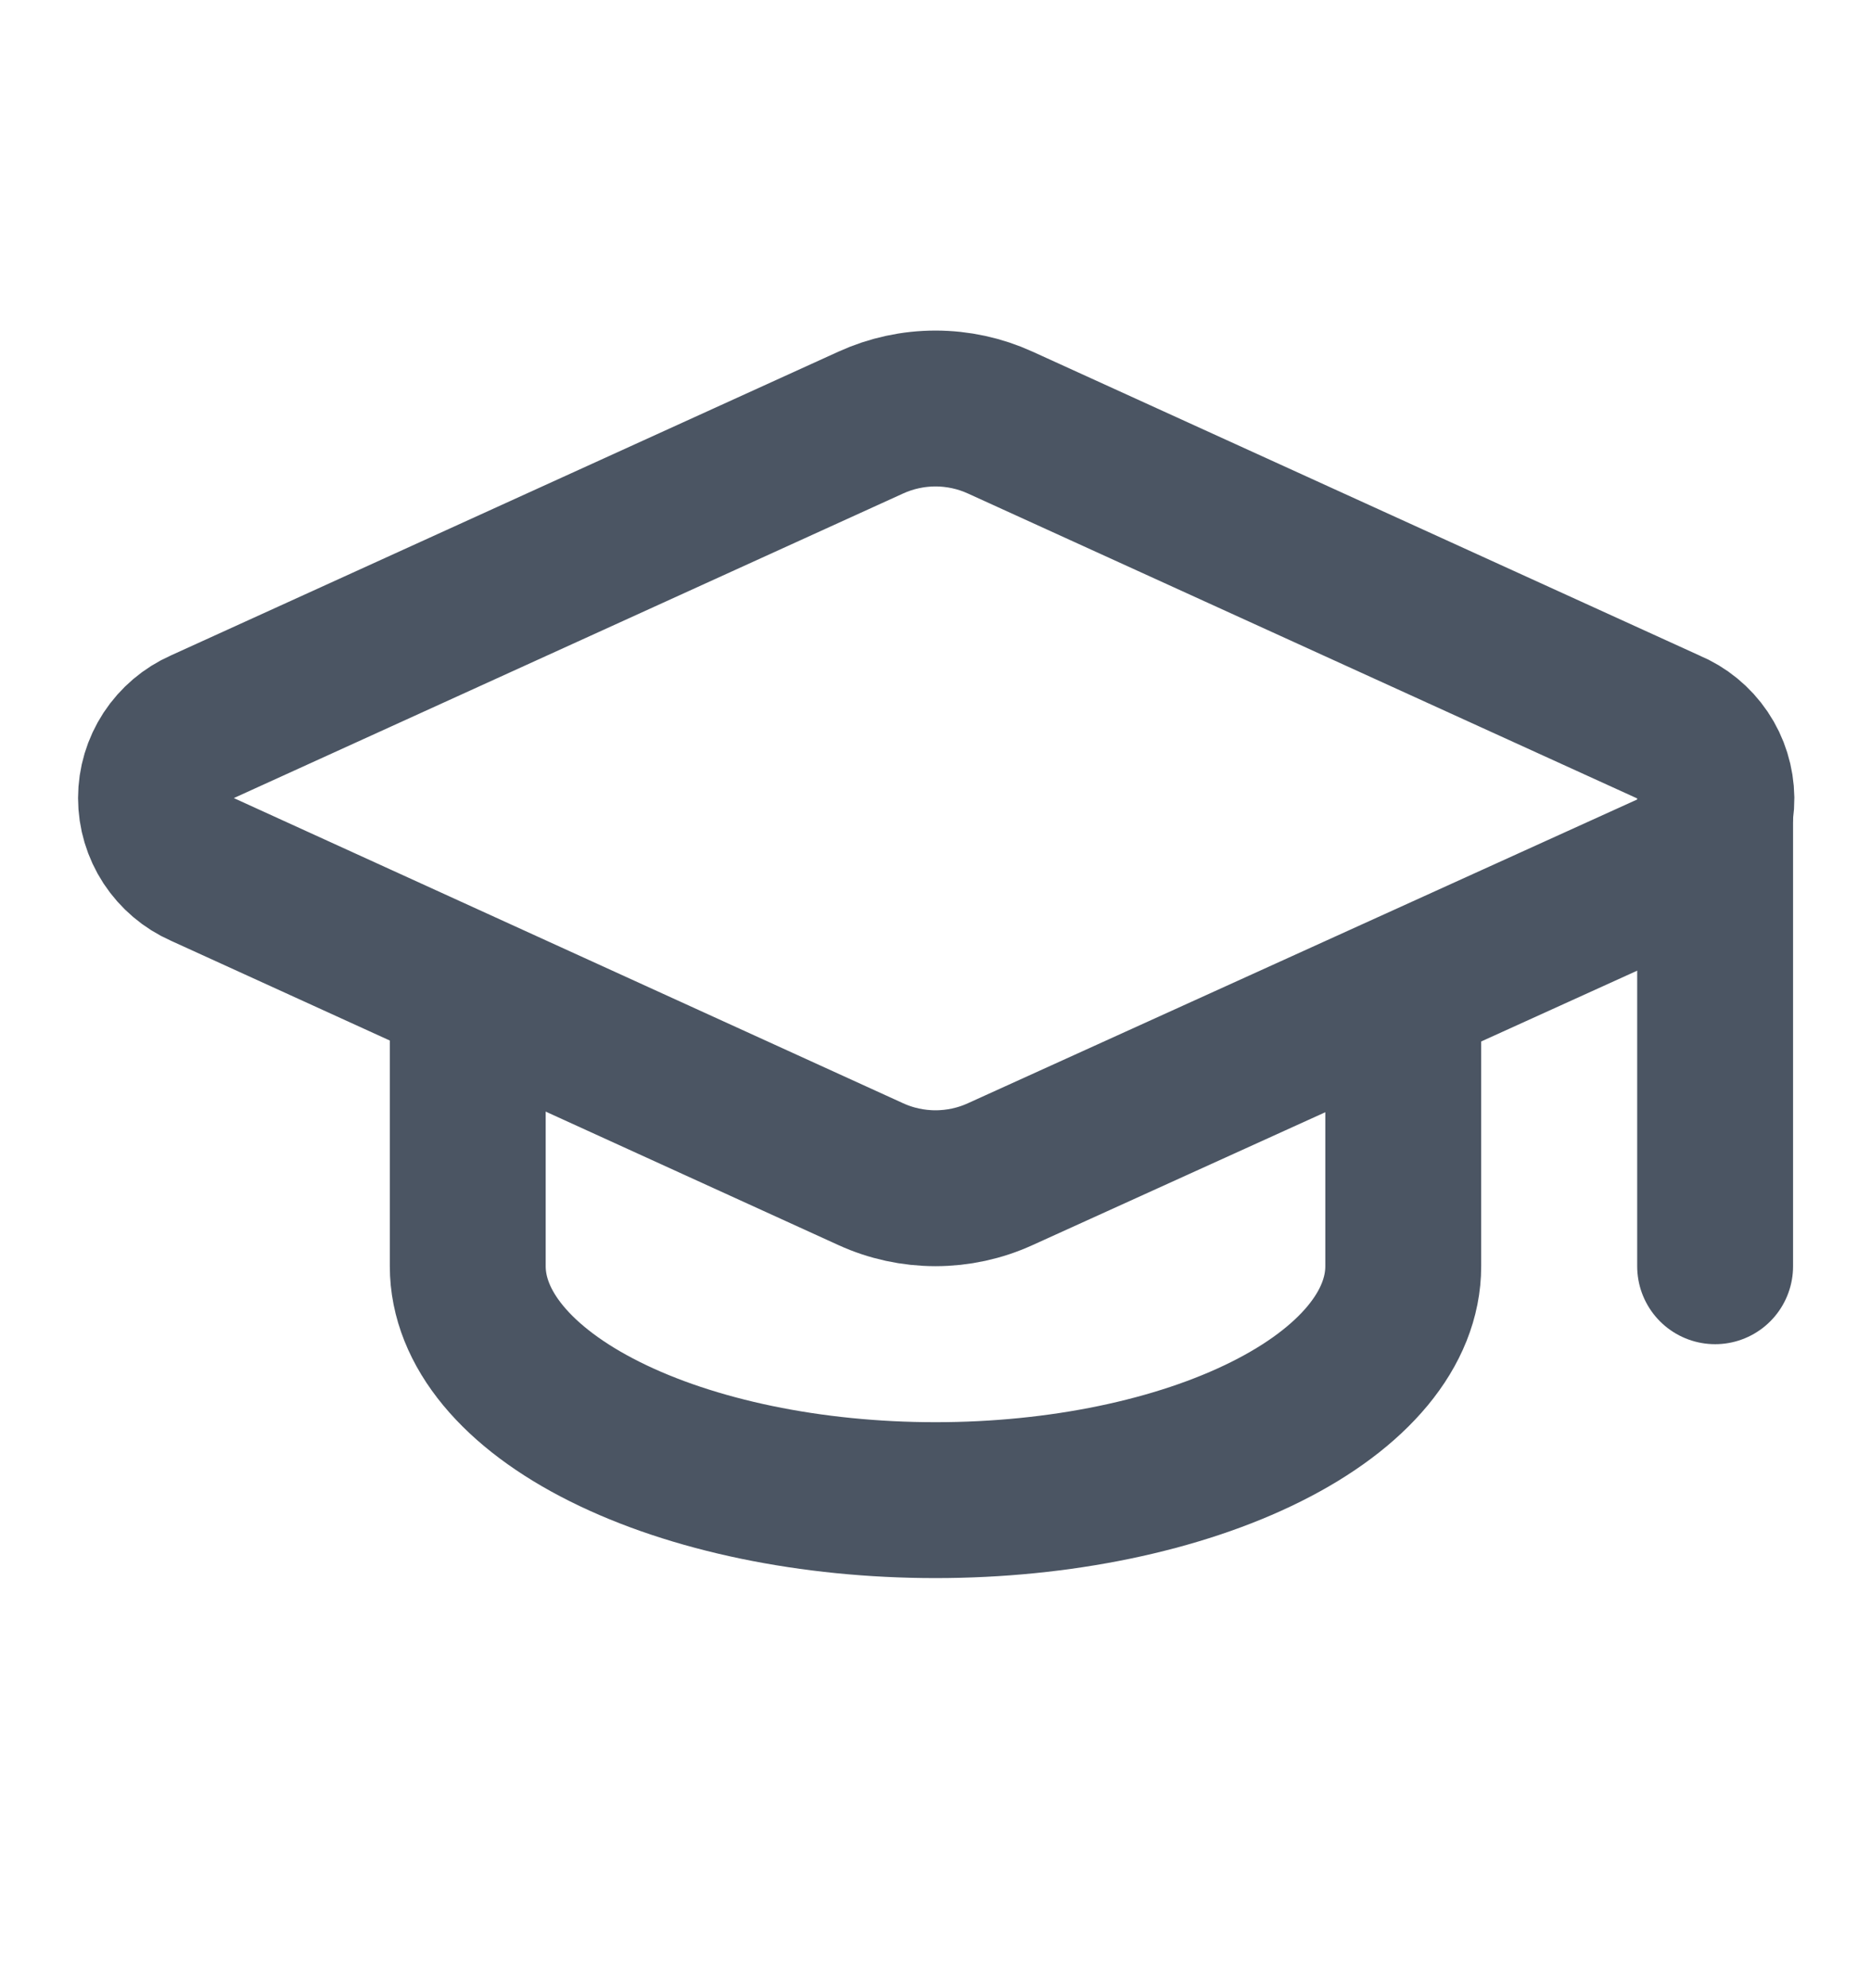
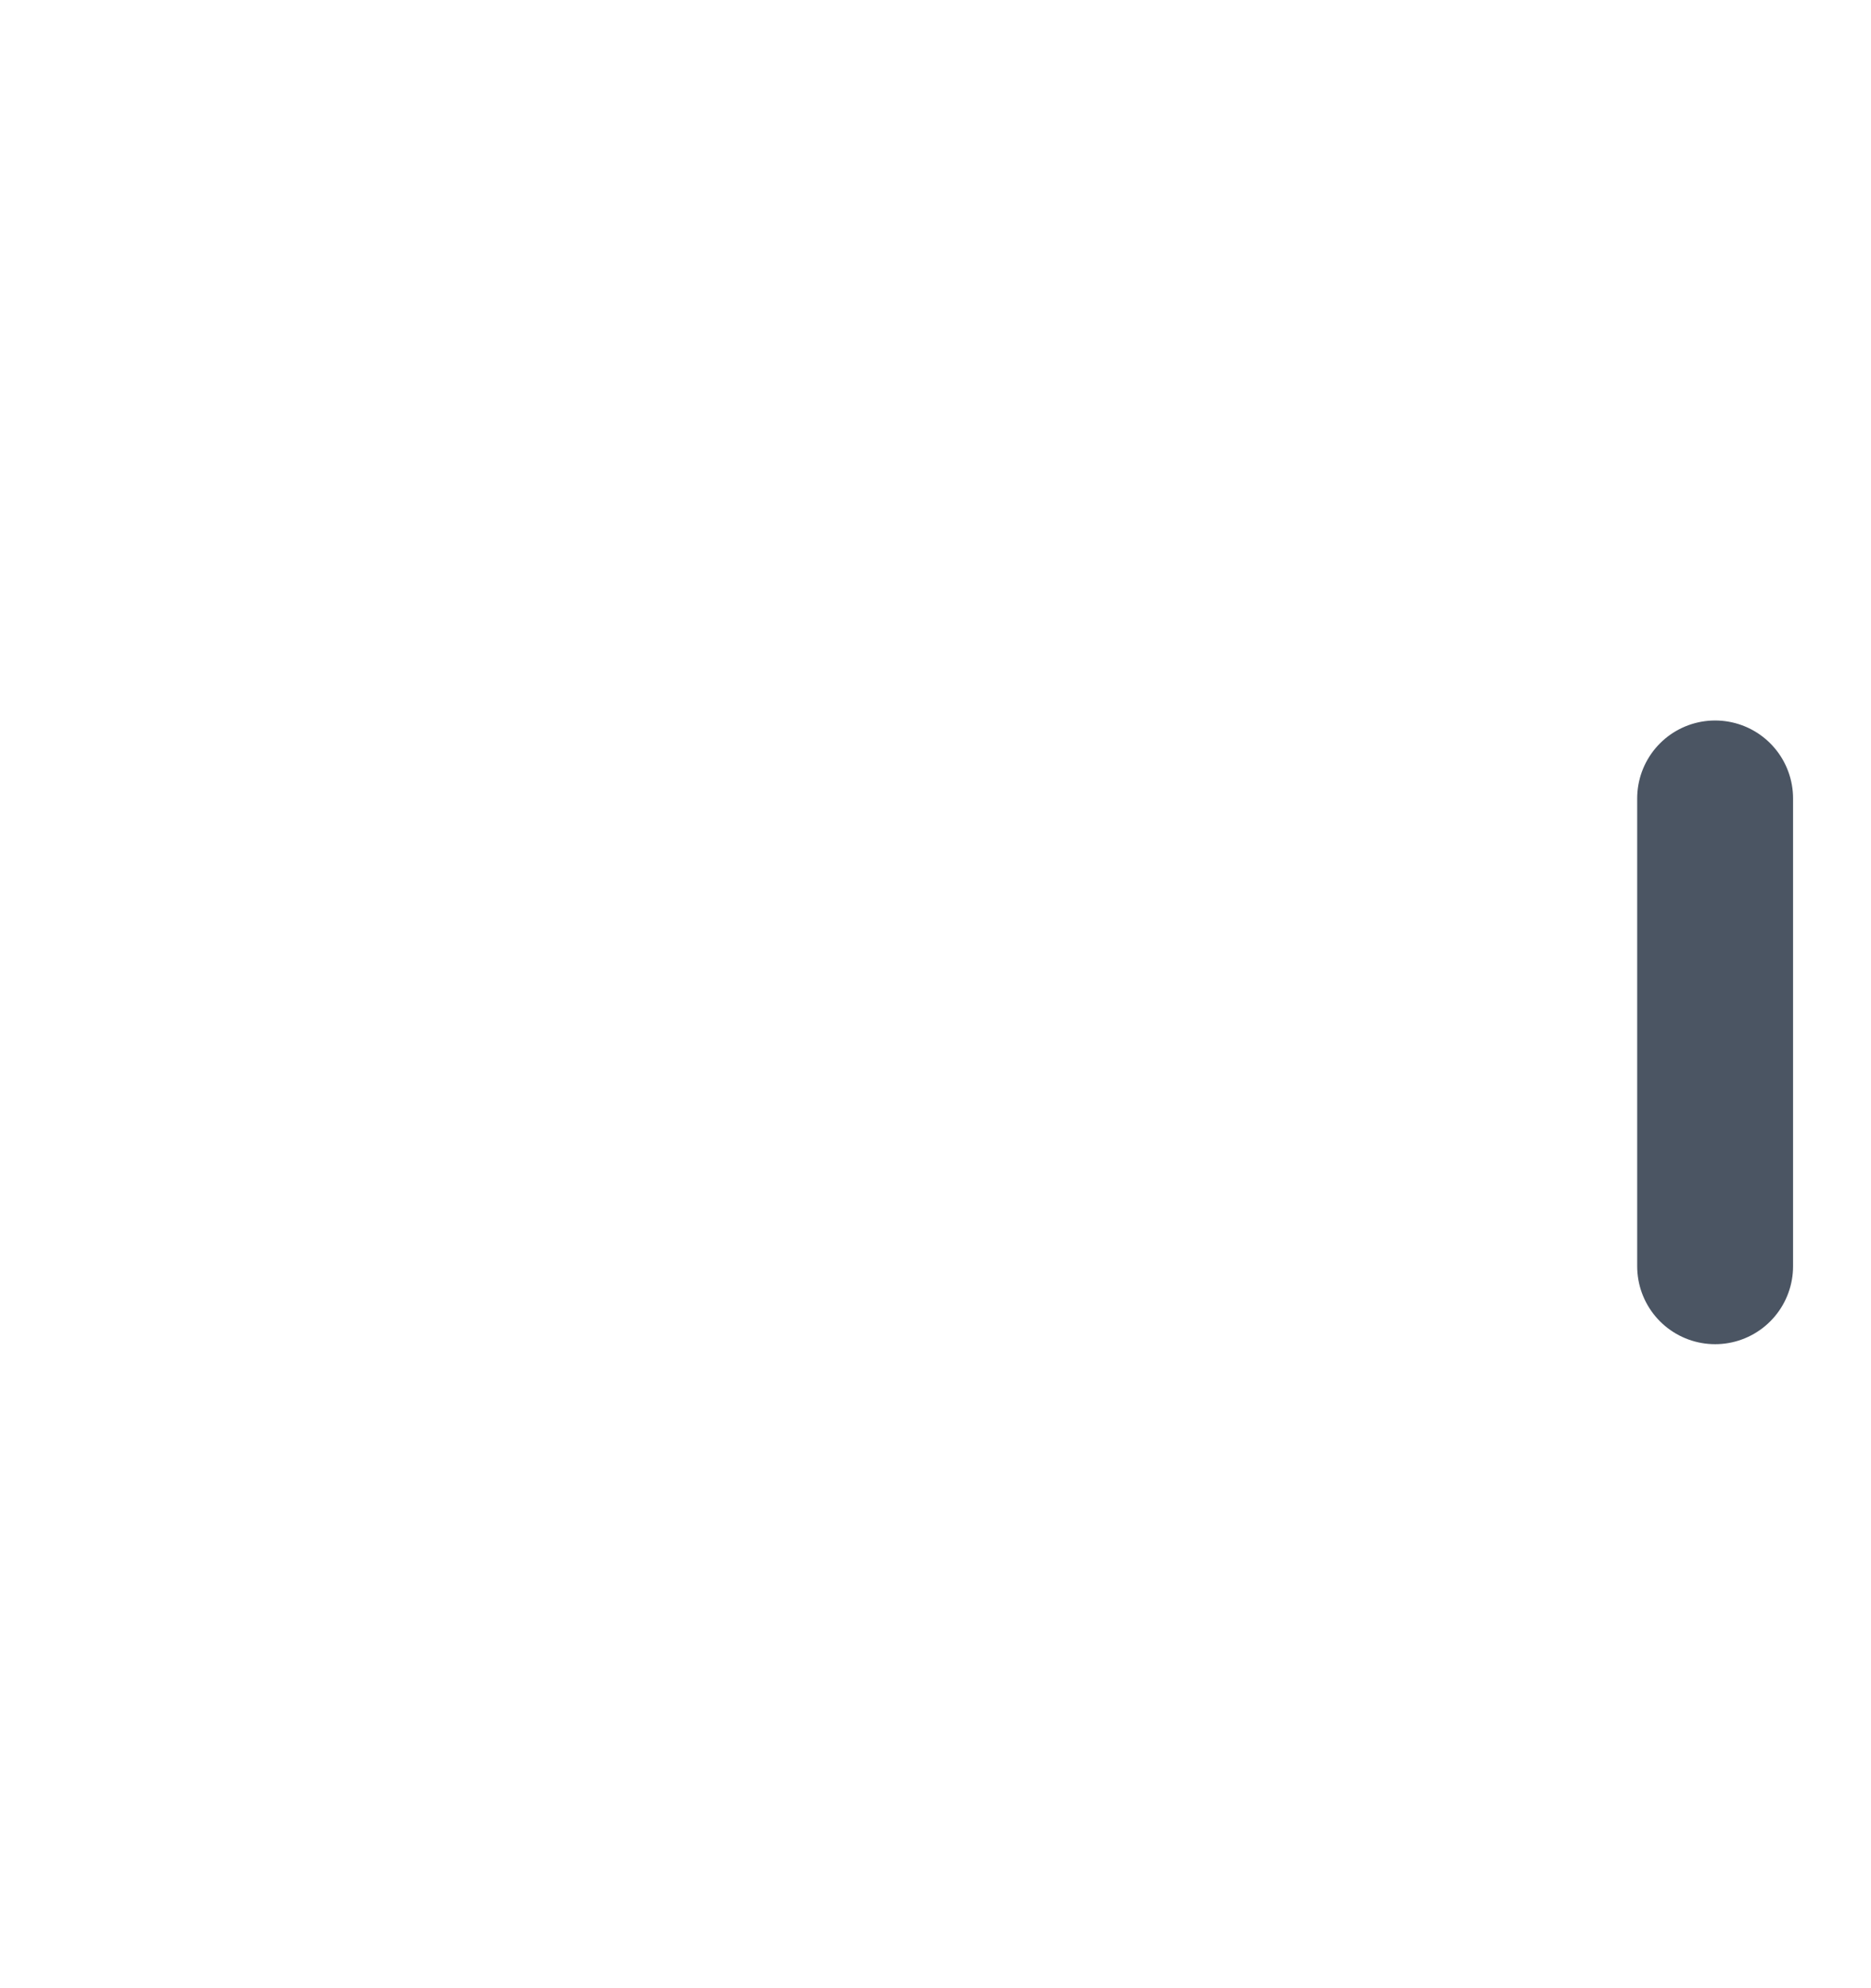
<svg xmlns="http://www.w3.org/2000/svg" width="16" height="17" viewBox="0 0 16 17" fill="none">
-   <path d="M14.28 7.441C14.399 7.389 14.501 7.302 14.571 7.193C14.642 7.083 14.679 6.955 14.678 6.825C14.676 6.694 14.637 6.567 14.564 6.459C14.491 6.351 14.388 6.266 14.267 6.216L8.553 3.613C8.38 3.534 8.191 3.493 8 3.493C7.809 3.493 7.62 3.534 7.447 3.613L1.733 6.213C1.615 6.265 1.514 6.351 1.443 6.459C1.372 6.568 1.334 6.694 1.334 6.824C1.334 6.954 1.372 7.08 1.443 7.189C1.514 7.297 1.615 7.383 1.733 7.435L7.447 10.04C7.62 10.119 7.809 10.16 8 10.16C8.191 10.16 8.38 10.119 8.553 10.04L14.28 7.441Z" stroke="#4B5563" stroke-width="1.333" stroke-linecap="round" stroke-linejoin="round" />
  <path d="M14.667 6.827V10.827" stroke="#4B5563" stroke-width="1.333" stroke-linecap="round" stroke-linejoin="round" />
-   <path d="M4 8.494V10.827C4 11.357 4.421 11.866 5.172 12.241C5.922 12.616 6.939 12.827 8 12.827C9.061 12.827 10.078 12.616 10.828 12.241C11.579 11.866 12 11.357 12 10.827V8.494" stroke="#4B5563" stroke-width="1.333" stroke-linecap="round" stroke-linejoin="round" />
</svg>